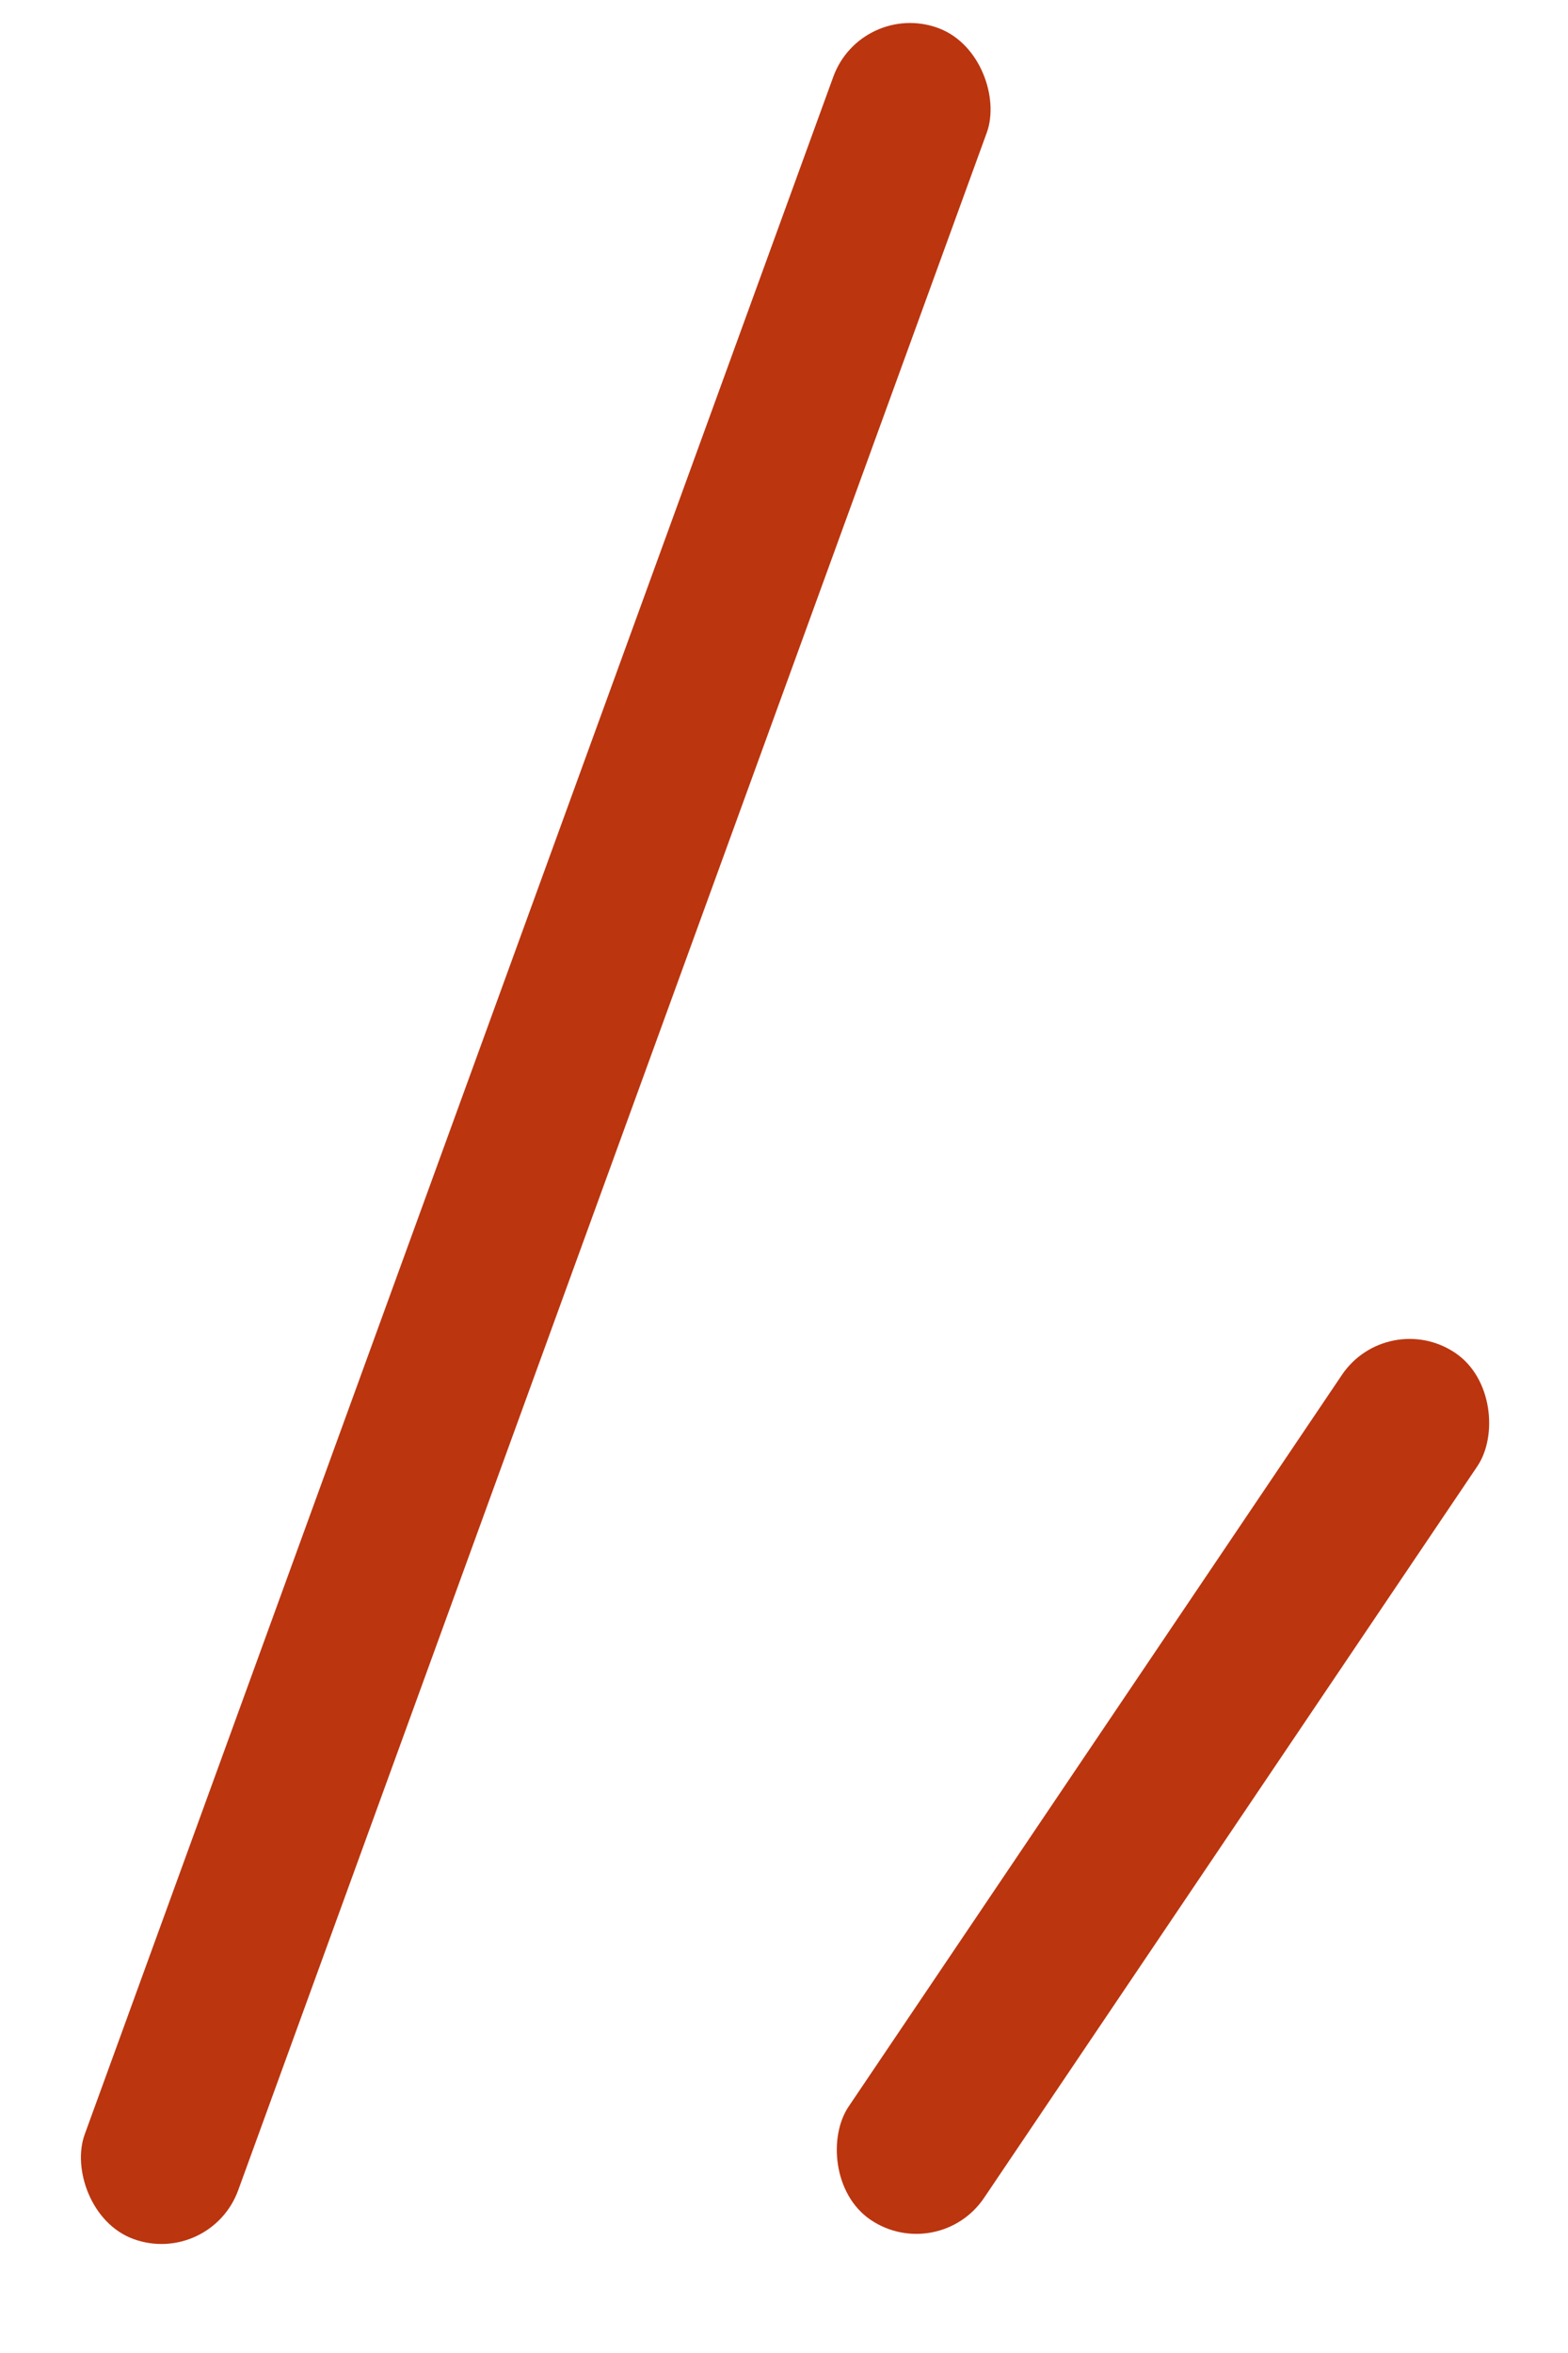
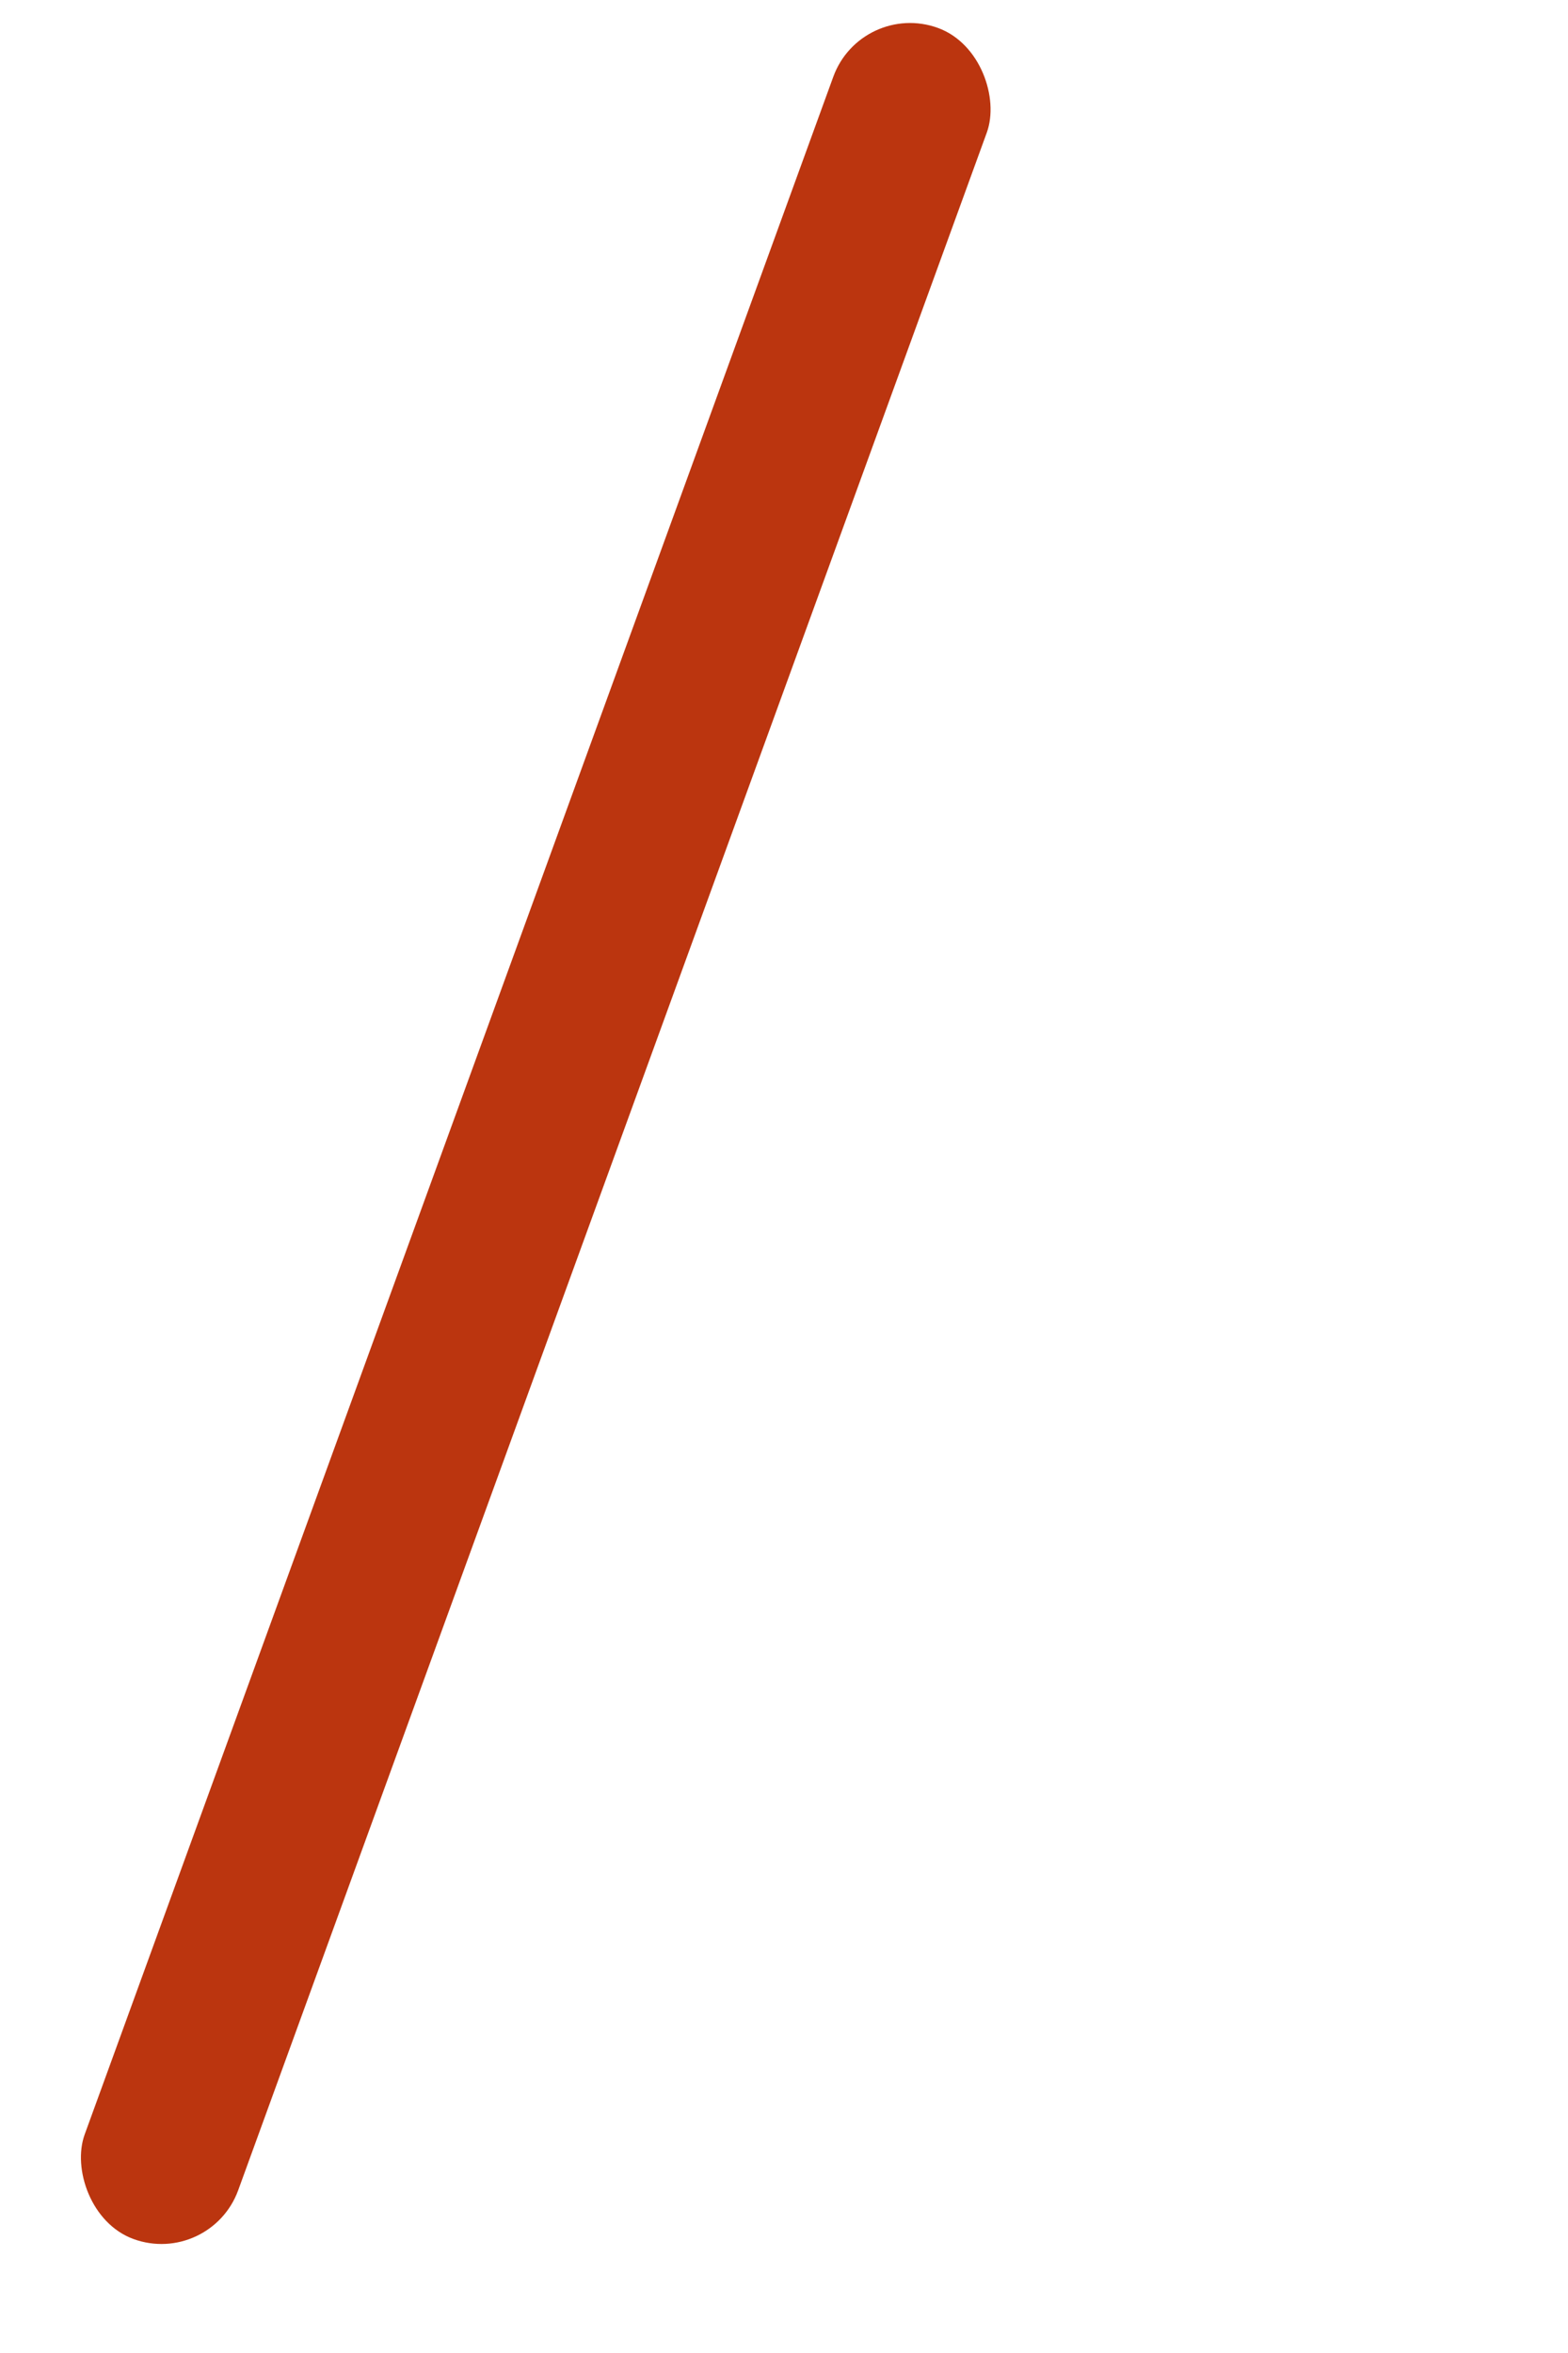
<svg xmlns="http://www.w3.org/2000/svg" width="24" height="36" viewBox="0 0 24 36" fill="none">
-   <rect x="21.238" y="20" width="2.5" height="16" rx="1.25" transform="rotate(34 21.238 20)" fill="#BB350F" />
  <rect x="13.182" width="2.5" height="36" rx="1.25" transform="rotate(20 13.182 0)" fill="#BB350F" />
</svg>